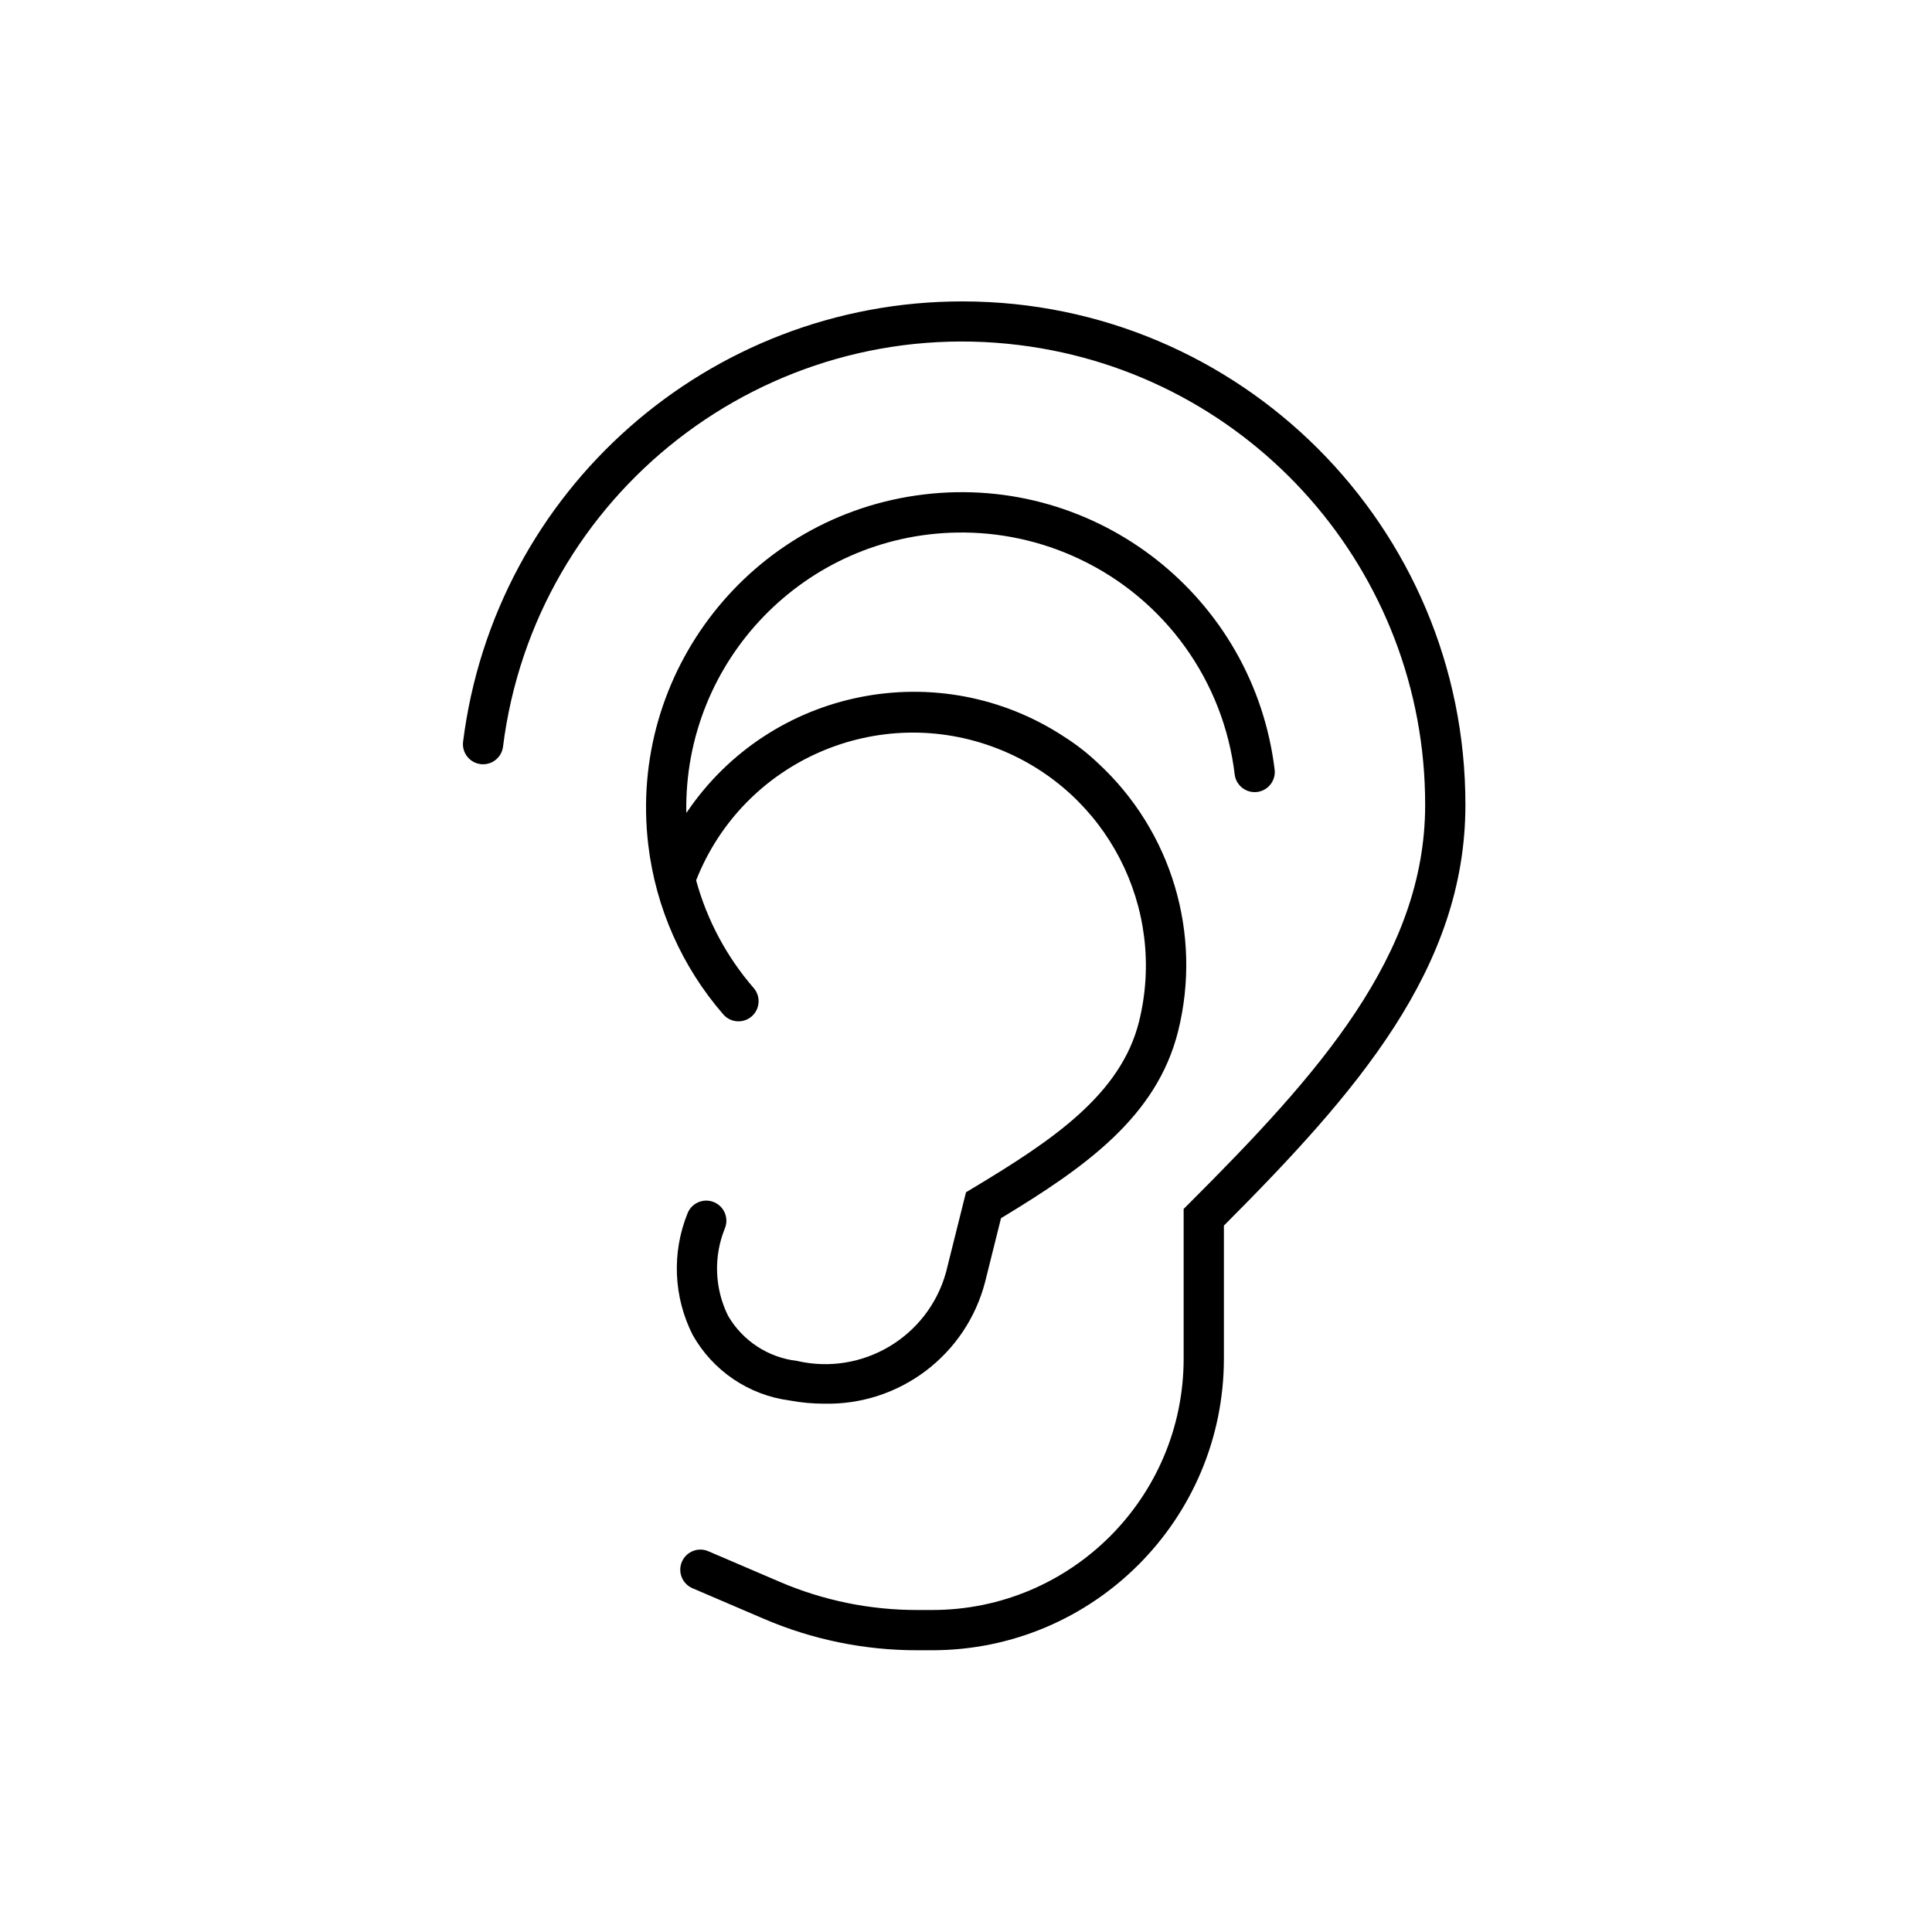
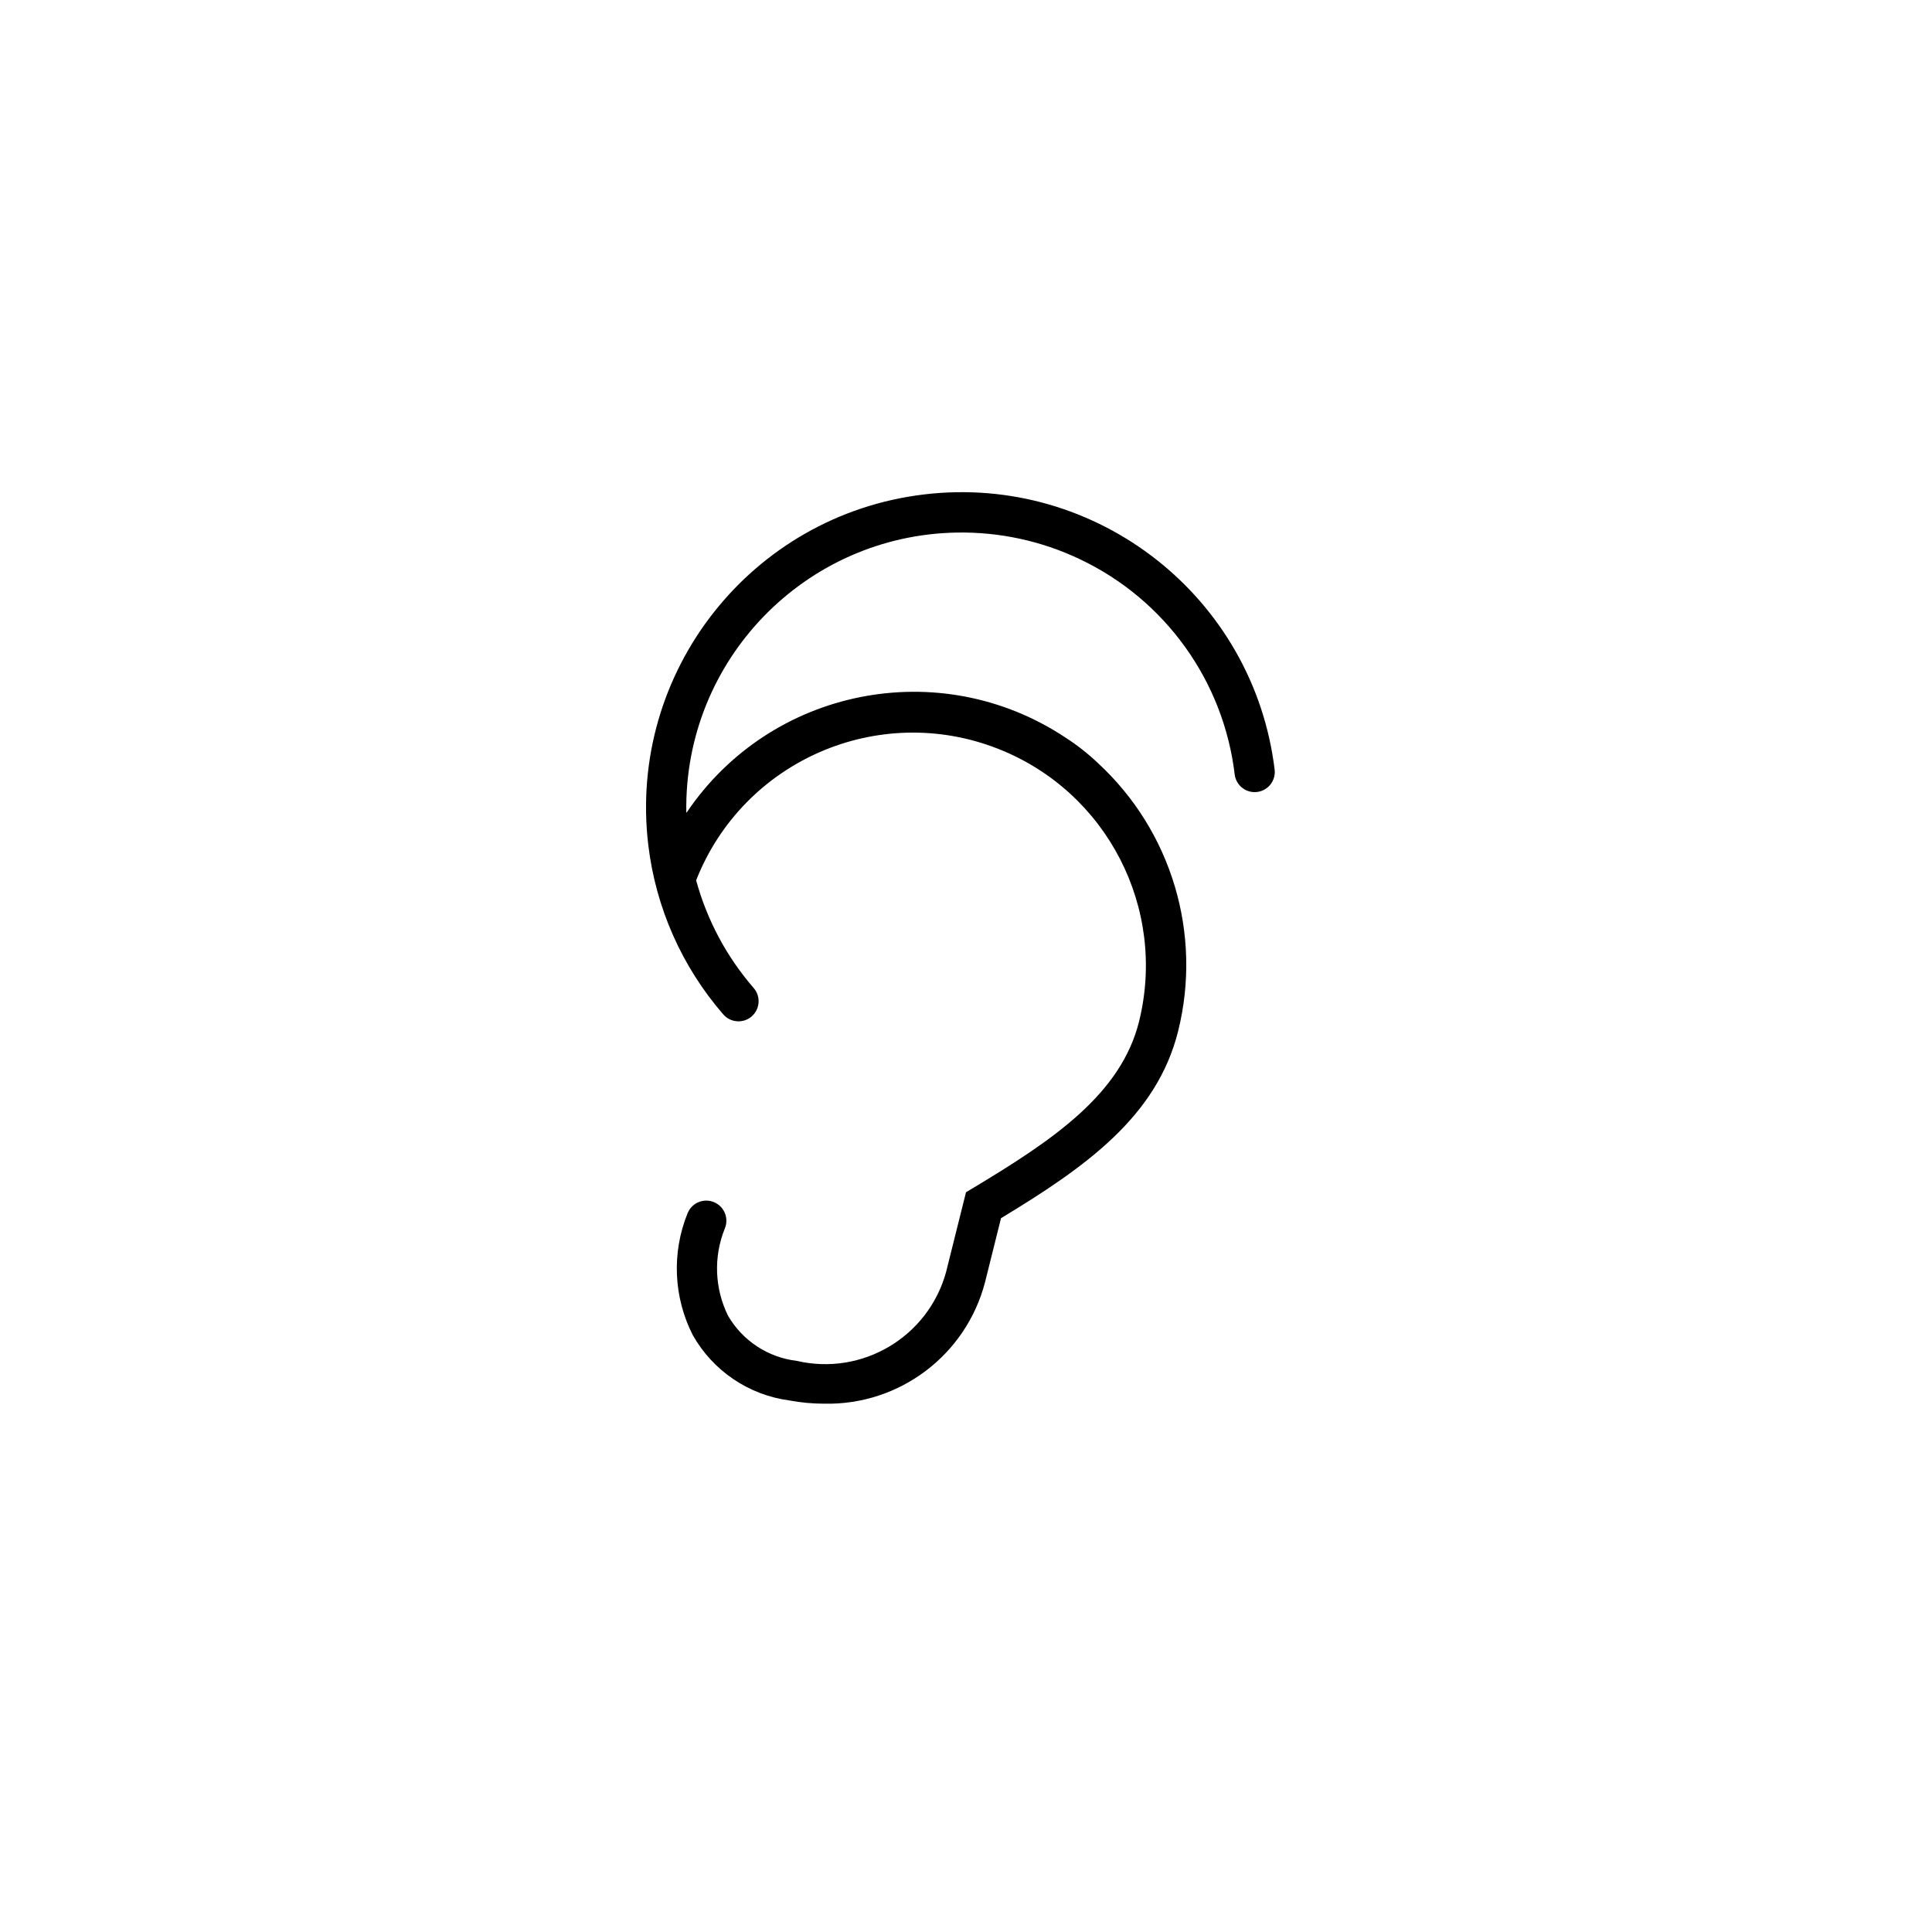
<svg xmlns="http://www.w3.org/2000/svg" width="144" height="144" xml:space="preserve" overflow="hidden">
  <g transform="translate(-861 -457)">
-     <path d="M895.512 512.314C895.429 513.138 896.029 513.874 896.854 513.957 897.65 514.038 898.37 513.478 898.488 512.686 900.847 493.779 918.087 480.364 936.994 482.723 954.278 484.88 967.244 499.582 967.223 517 967.223 528.196 959.273 537.06 949.662 546.667L949.222 547.107 949.222 558.281C949.211 568.615 940.837 576.988 930.504 577L929.376 577C925.848 577.006 922.356 576.292 919.115 574.9L913.813 572.628C913.057 572.29 912.17 572.63 911.833 573.387 911.496 574.144 911.836 575.03 912.592 575.368 912.605 575.373 912.618 575.379 912.631 575.385L917.932 577.657C921.548 579.209 925.442 580.006 929.376 580L930.504 580C942.492 579.983 952.205 570.269 952.222 558.281L952.222 548.35C962.114 538.429 970.223 529.168 970.223 517 970.242 496.289 953.469 479.484 932.758 479.465 913.832 479.447 897.859 493.534 895.512 512.314Z" />
    <path d="M941.461 498.667C947.835 501.677 952.207 507.758 953.031 514.758 953.151 515.577 953.913 516.144 954.733 516.024 955.523 515.908 956.083 515.194 956.008 514.399 954.463 501.507 942.759 492.308 929.867 493.853 916.974 495.398 907.775 507.102 909.321 519.995 909.88 524.663 911.827 529.057 914.909 532.607 915.451 533.233 916.399 533.3 917.025 532.758 917.651 532.214 917.718 531.267 917.175 530.641 915.162 528.321 913.696 525.578 912.886 522.615 916.397 513.691 926.477 509.303 935.4 512.814 943.497 515.999 947.985 524.685 945.9 533.133 944.55 538.558 939.497 541.963 933.532 545.545L933 545.865 931.509 551.833C930.17 556.654 925.27 559.564 920.396 558.433 918.254 558.182 916.355 556.938 915.268 555.076 914.264 553.047 914.172 550.685 915.016 548.584 915.346 547.824 914.998 546.941 914.238 546.611 913.478 546.281 912.594 546.63 912.265 547.389 912.26 547.401 912.255 547.412 912.25 547.423 911.058 550.361 911.196 553.672 912.63 556.501 914.134 559.173 916.807 560.981 919.846 561.383 920.692 561.541 921.551 561.621 922.411 561.622 928.033 561.755 933.006 558.003 934.421 552.56L935.61 547.797C941.924 543.979 947.221 540.223 948.81 533.86 950.617 526.609 948.328 518.948 942.837 513.878 942.077 513.156 941.25 512.508 940.367 511.944 931.019 505.774 918.448 508.28 912.18 517.561 912.175 517.568 912.166 517.569 912.159 517.564 912.156 517.562 912.153 517.558 912.153 517.553 911.965 506.221 921 496.881 932.333 496.693 935.487 496.641 938.611 497.316 941.461 498.667Z" />
  </g>
</svg>